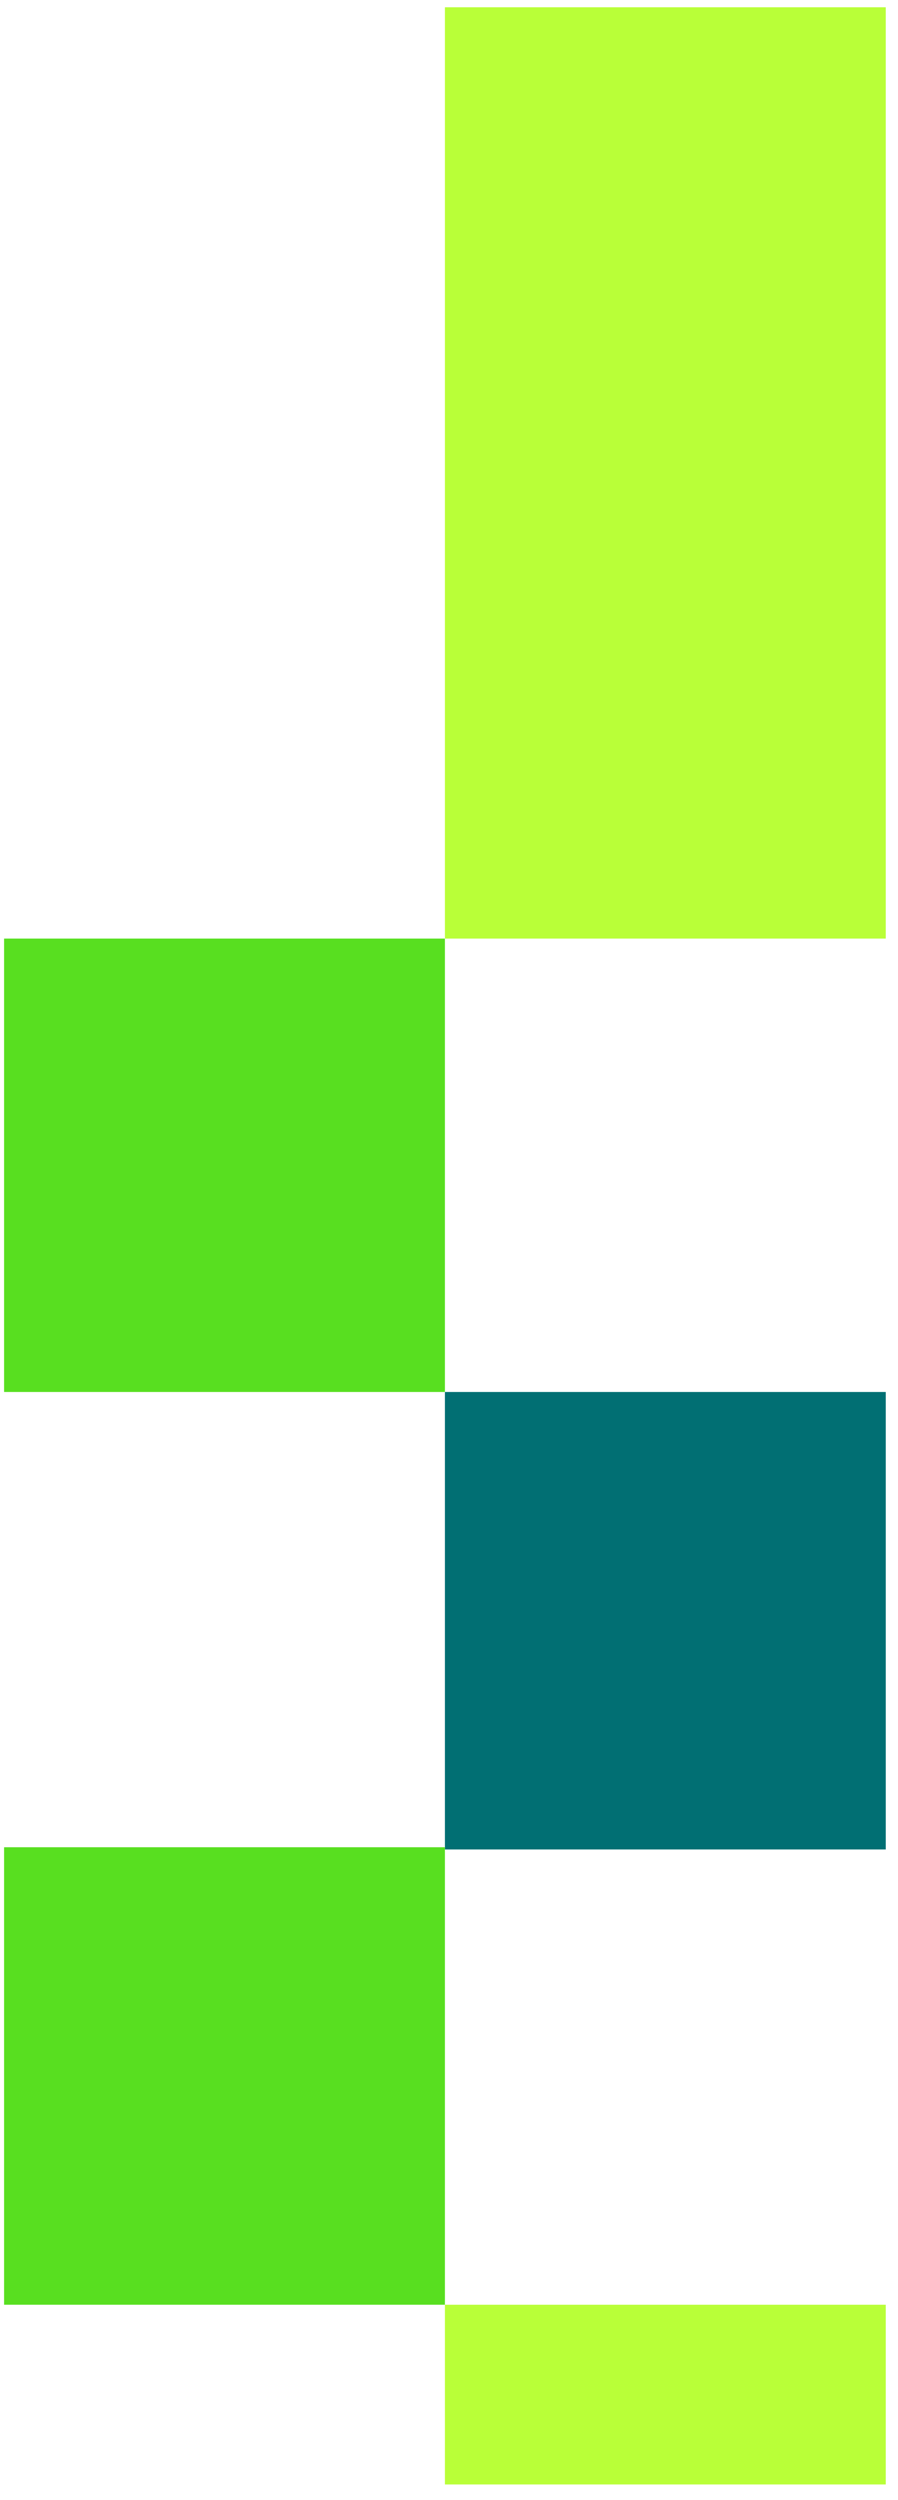
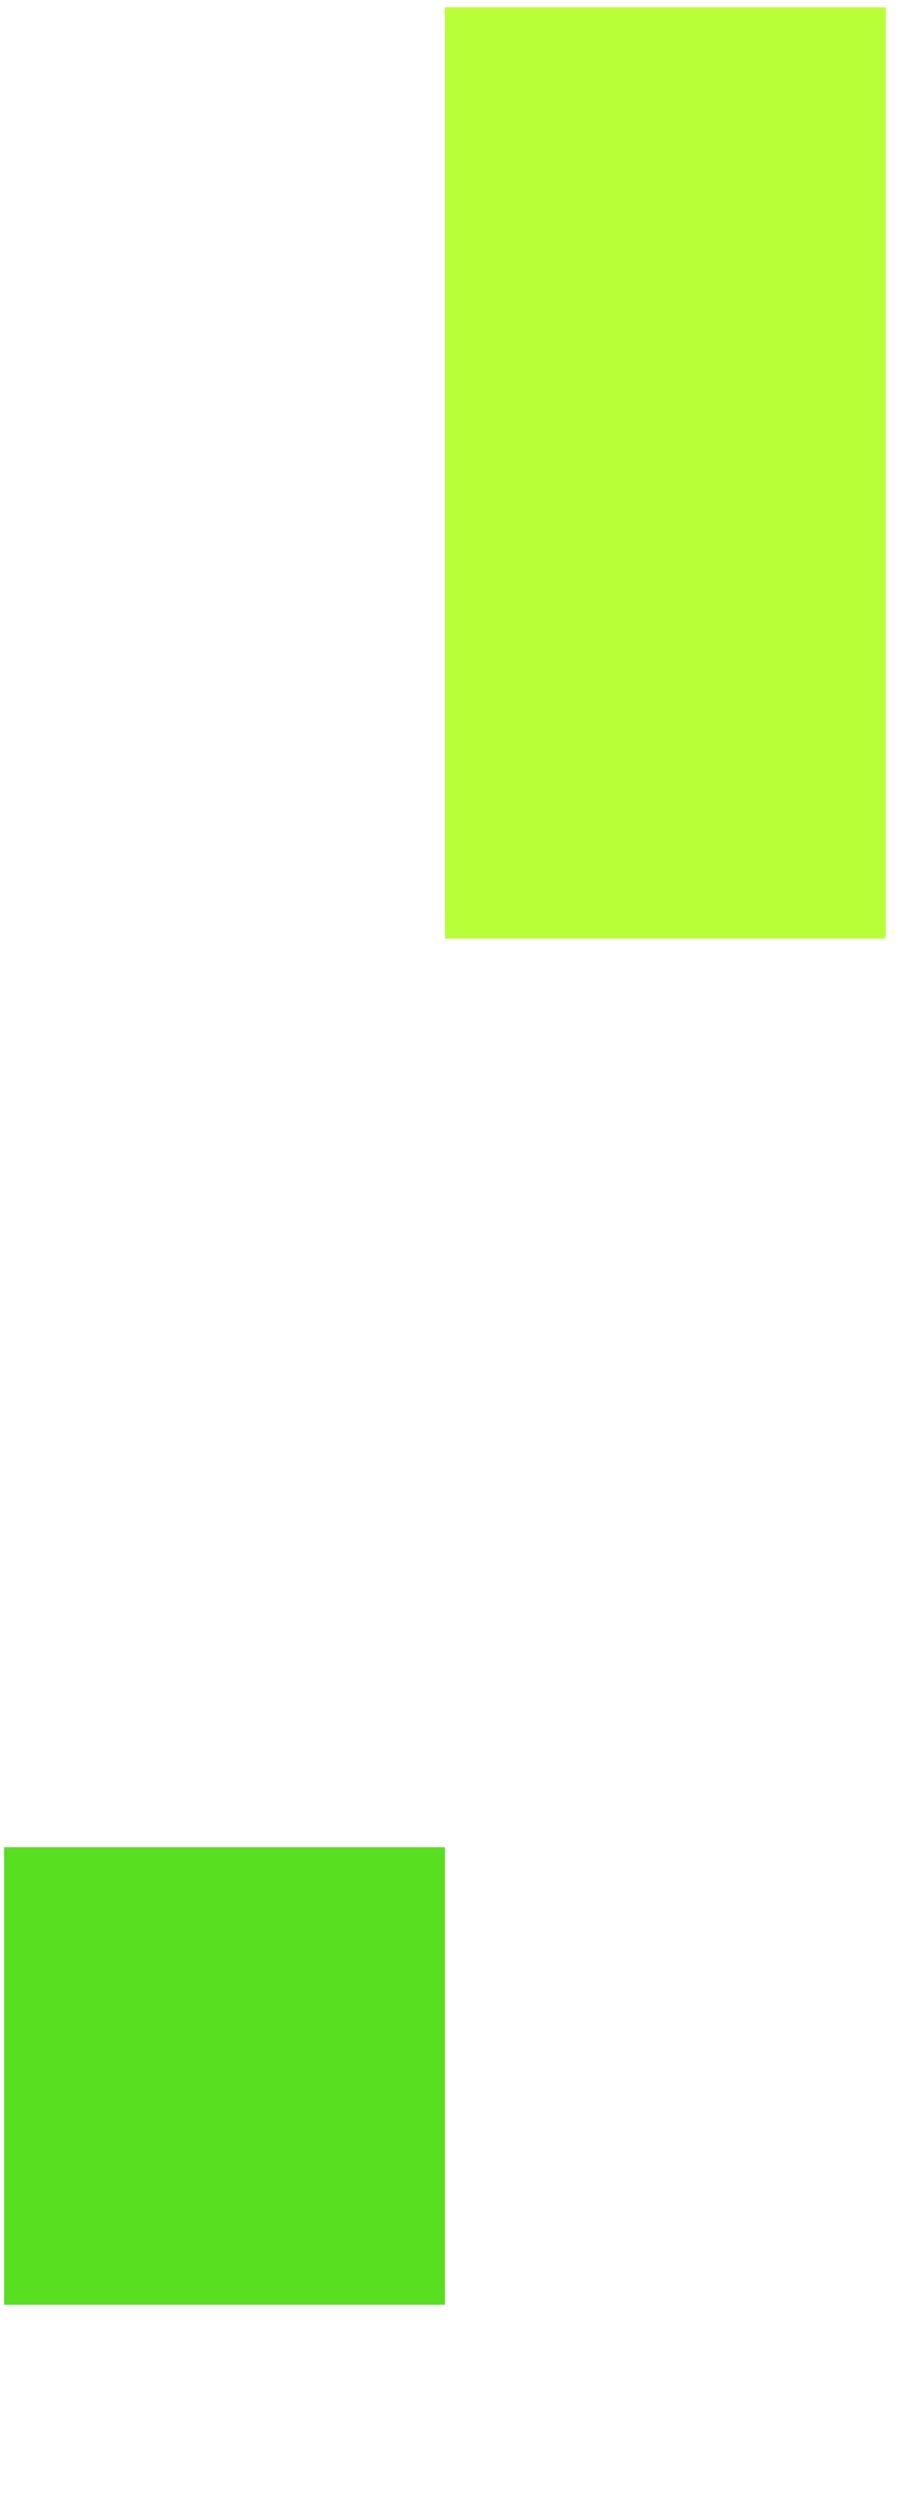
<svg xmlns="http://www.w3.org/2000/svg" width="55" height="153" fill="none" viewBox="0 0 55 153">
  <path fill="#B9FF38" d="M27.25.445h27v57h-27z" />
-   <path fill="#58DF20" d="M.25 57.445h27v27.75h-27z" />
-   <path fill="#016F73" d="M27.25 85.195h27v28h-27z" />
  <path fill="#58DF20" d="M.25 113.059h27v28h-27z" />
-   <path fill="#B9FF38" d="M27.25 141.059h27v11h-27z" />
</svg>